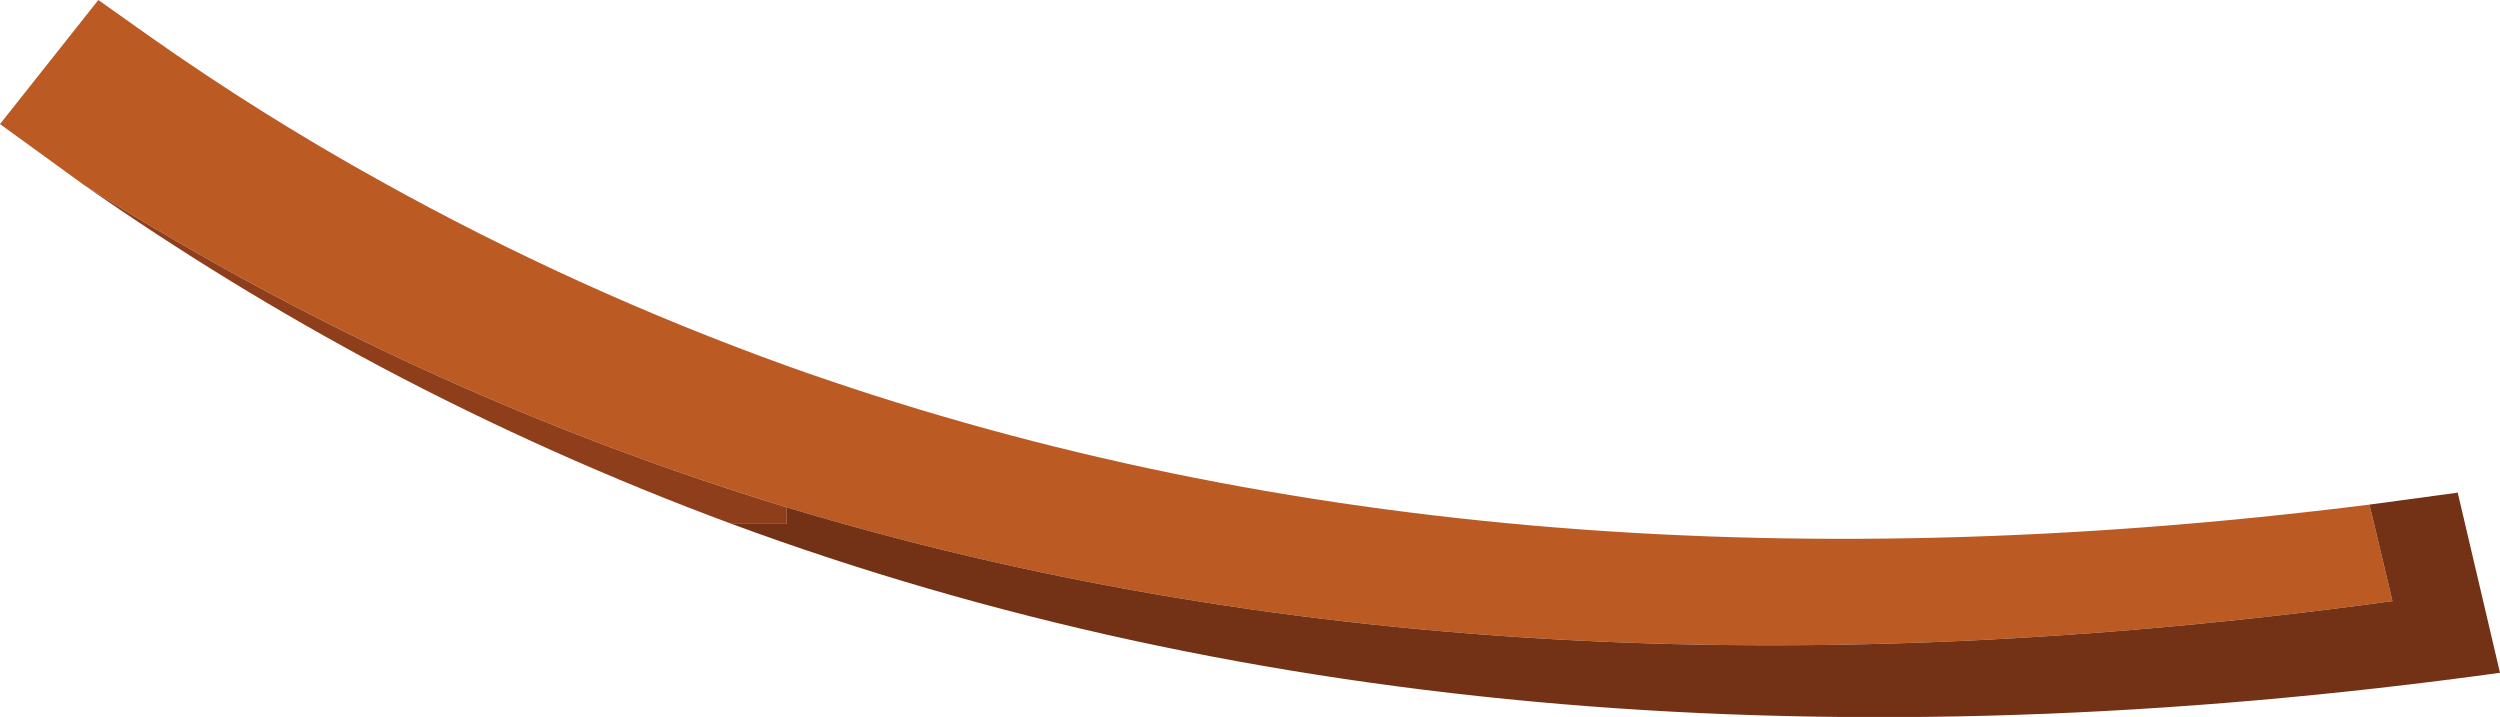
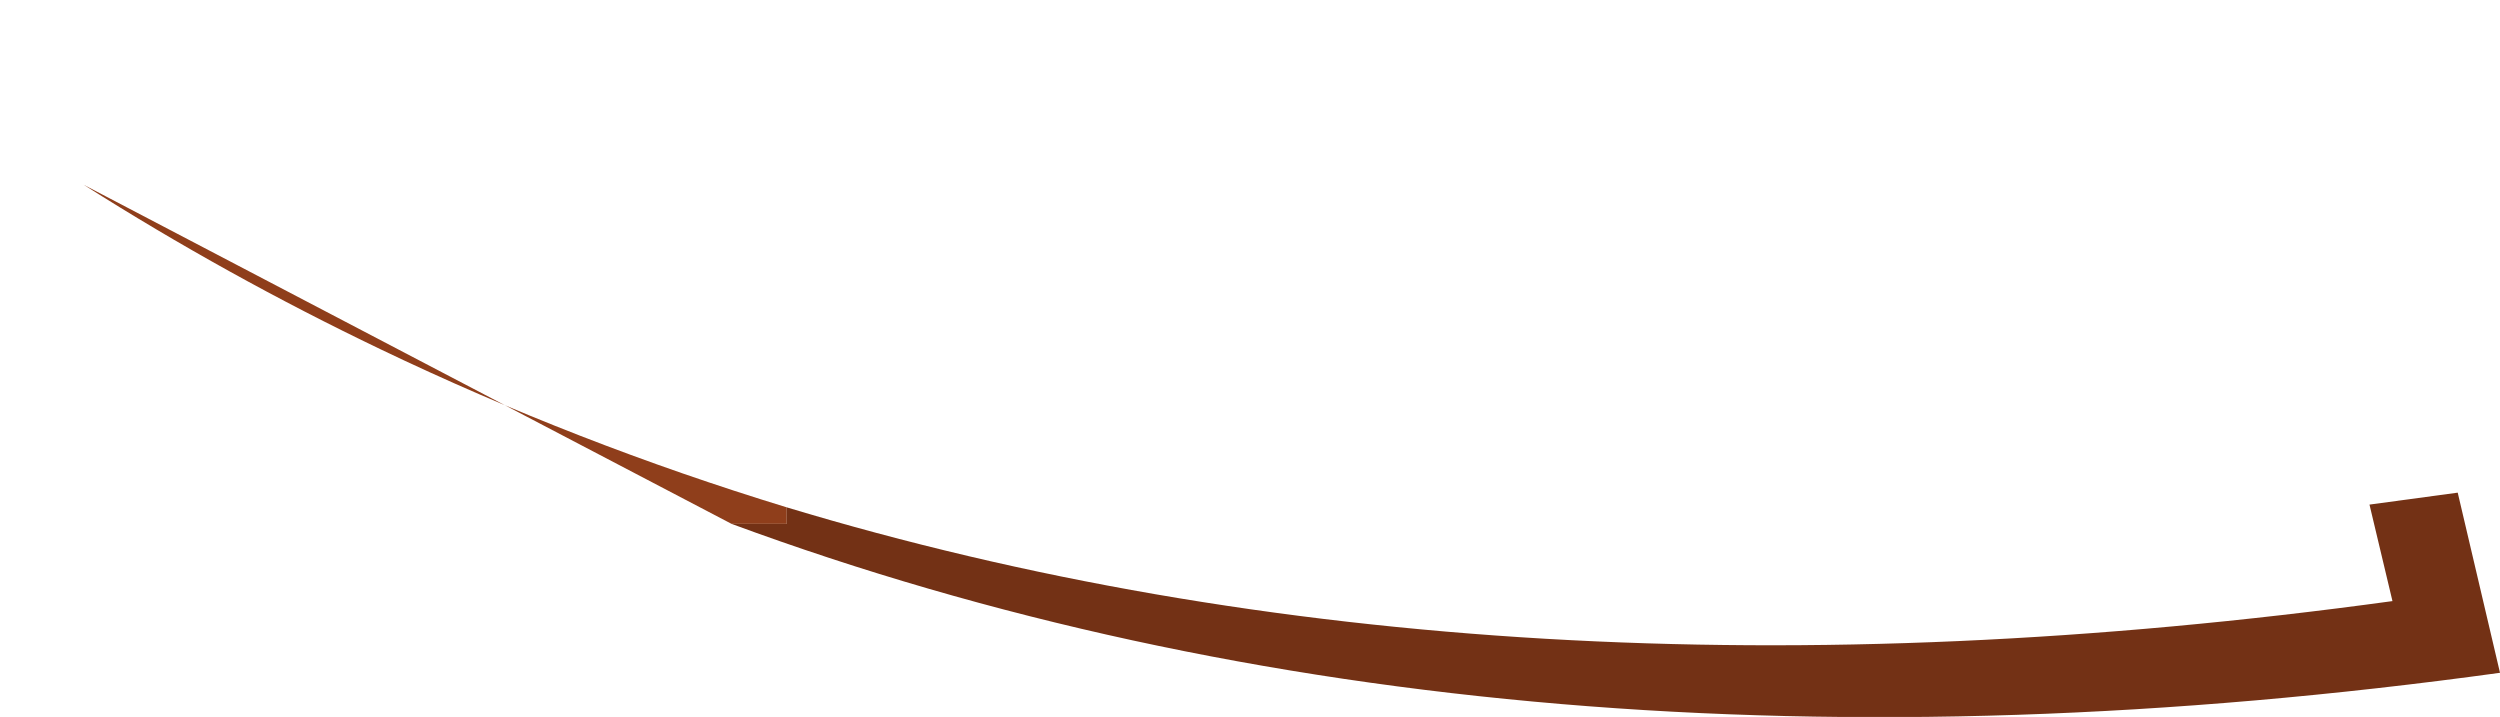
<svg xmlns="http://www.w3.org/2000/svg" height="39.0px" width="136.0px">
  <g transform="matrix(1.0, 0.0, 0.0, 1.0, 60.05, 25.35)">
-     <path d="M-55.5 -15.3 L-60.05 -18.6 -54.7 -25.35 -51.95 -23.4 Q-45.85 -19.1 -39.35 -15.5 -28.75 -9.6 -17.25 -5.45 20.8 8.15 68.85 2.1 L70.1 7.35 Q21.65 14.0 -17.25 2.25 -28.7 -1.25 -39.35 -6.35 -47.7 -10.35 -55.5 -15.3" fill="#bb5a23" fill-rule="evenodd" stroke="none" />
-     <path d="M-55.5 -15.3 Q-47.7 -10.35 -39.35 -6.35 -28.7 -1.25 -17.25 2.25 L-17.25 3.15 -20.25 3.15 Q-30.1 -0.5 -39.35 -5.4 -47.7 -9.85 -55.5 -15.3" fill="#8f3e1b" fill-rule="evenodd" stroke="none" />
+     <path d="M-55.5 -15.3 Q-47.7 -10.35 -39.35 -6.35 -28.7 -1.25 -17.25 2.25 L-17.25 3.15 -20.25 3.15 " fill="#8f3e1b" fill-rule="evenodd" stroke="none" />
    <path d="M-17.25 2.25 Q21.65 14.0 70.1 7.35 L68.85 2.1 73.65 1.45 75.95 11.25 Q21.9 18.7 -20.25 3.15 L-17.25 3.15 -17.25 2.25" fill="#733115" fill-rule="evenodd" stroke="none" />
  </g>
</svg>